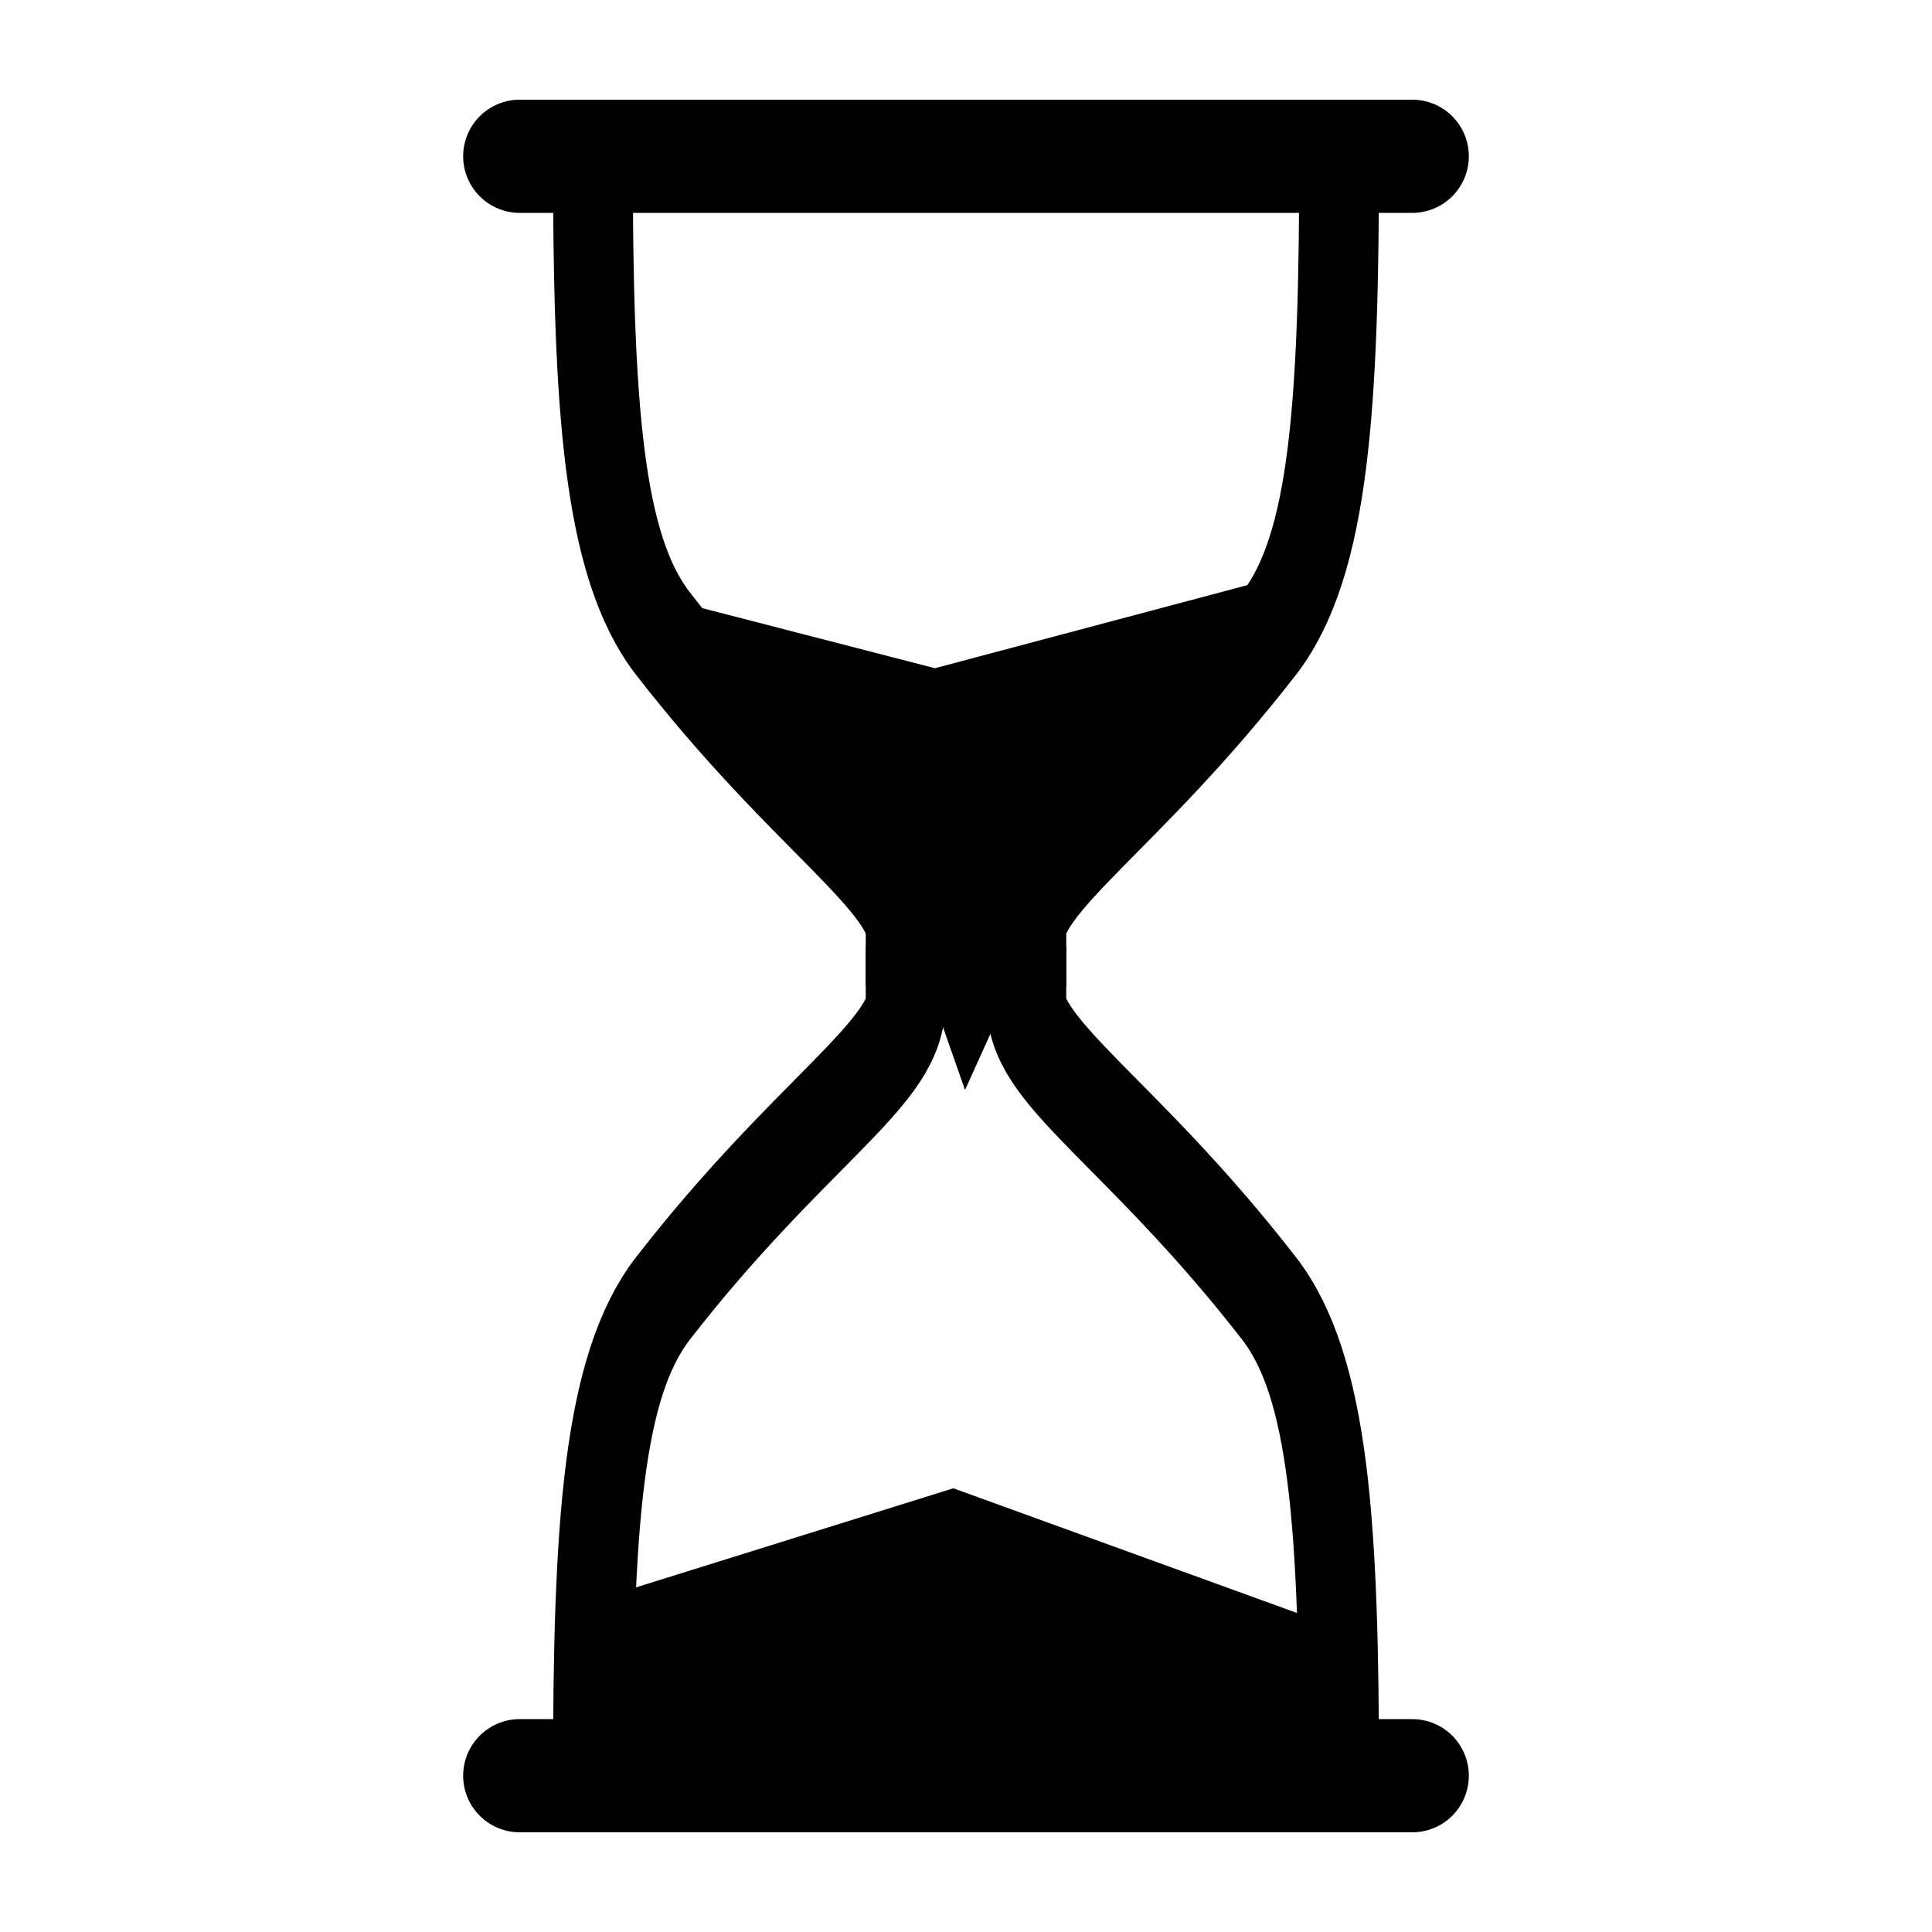
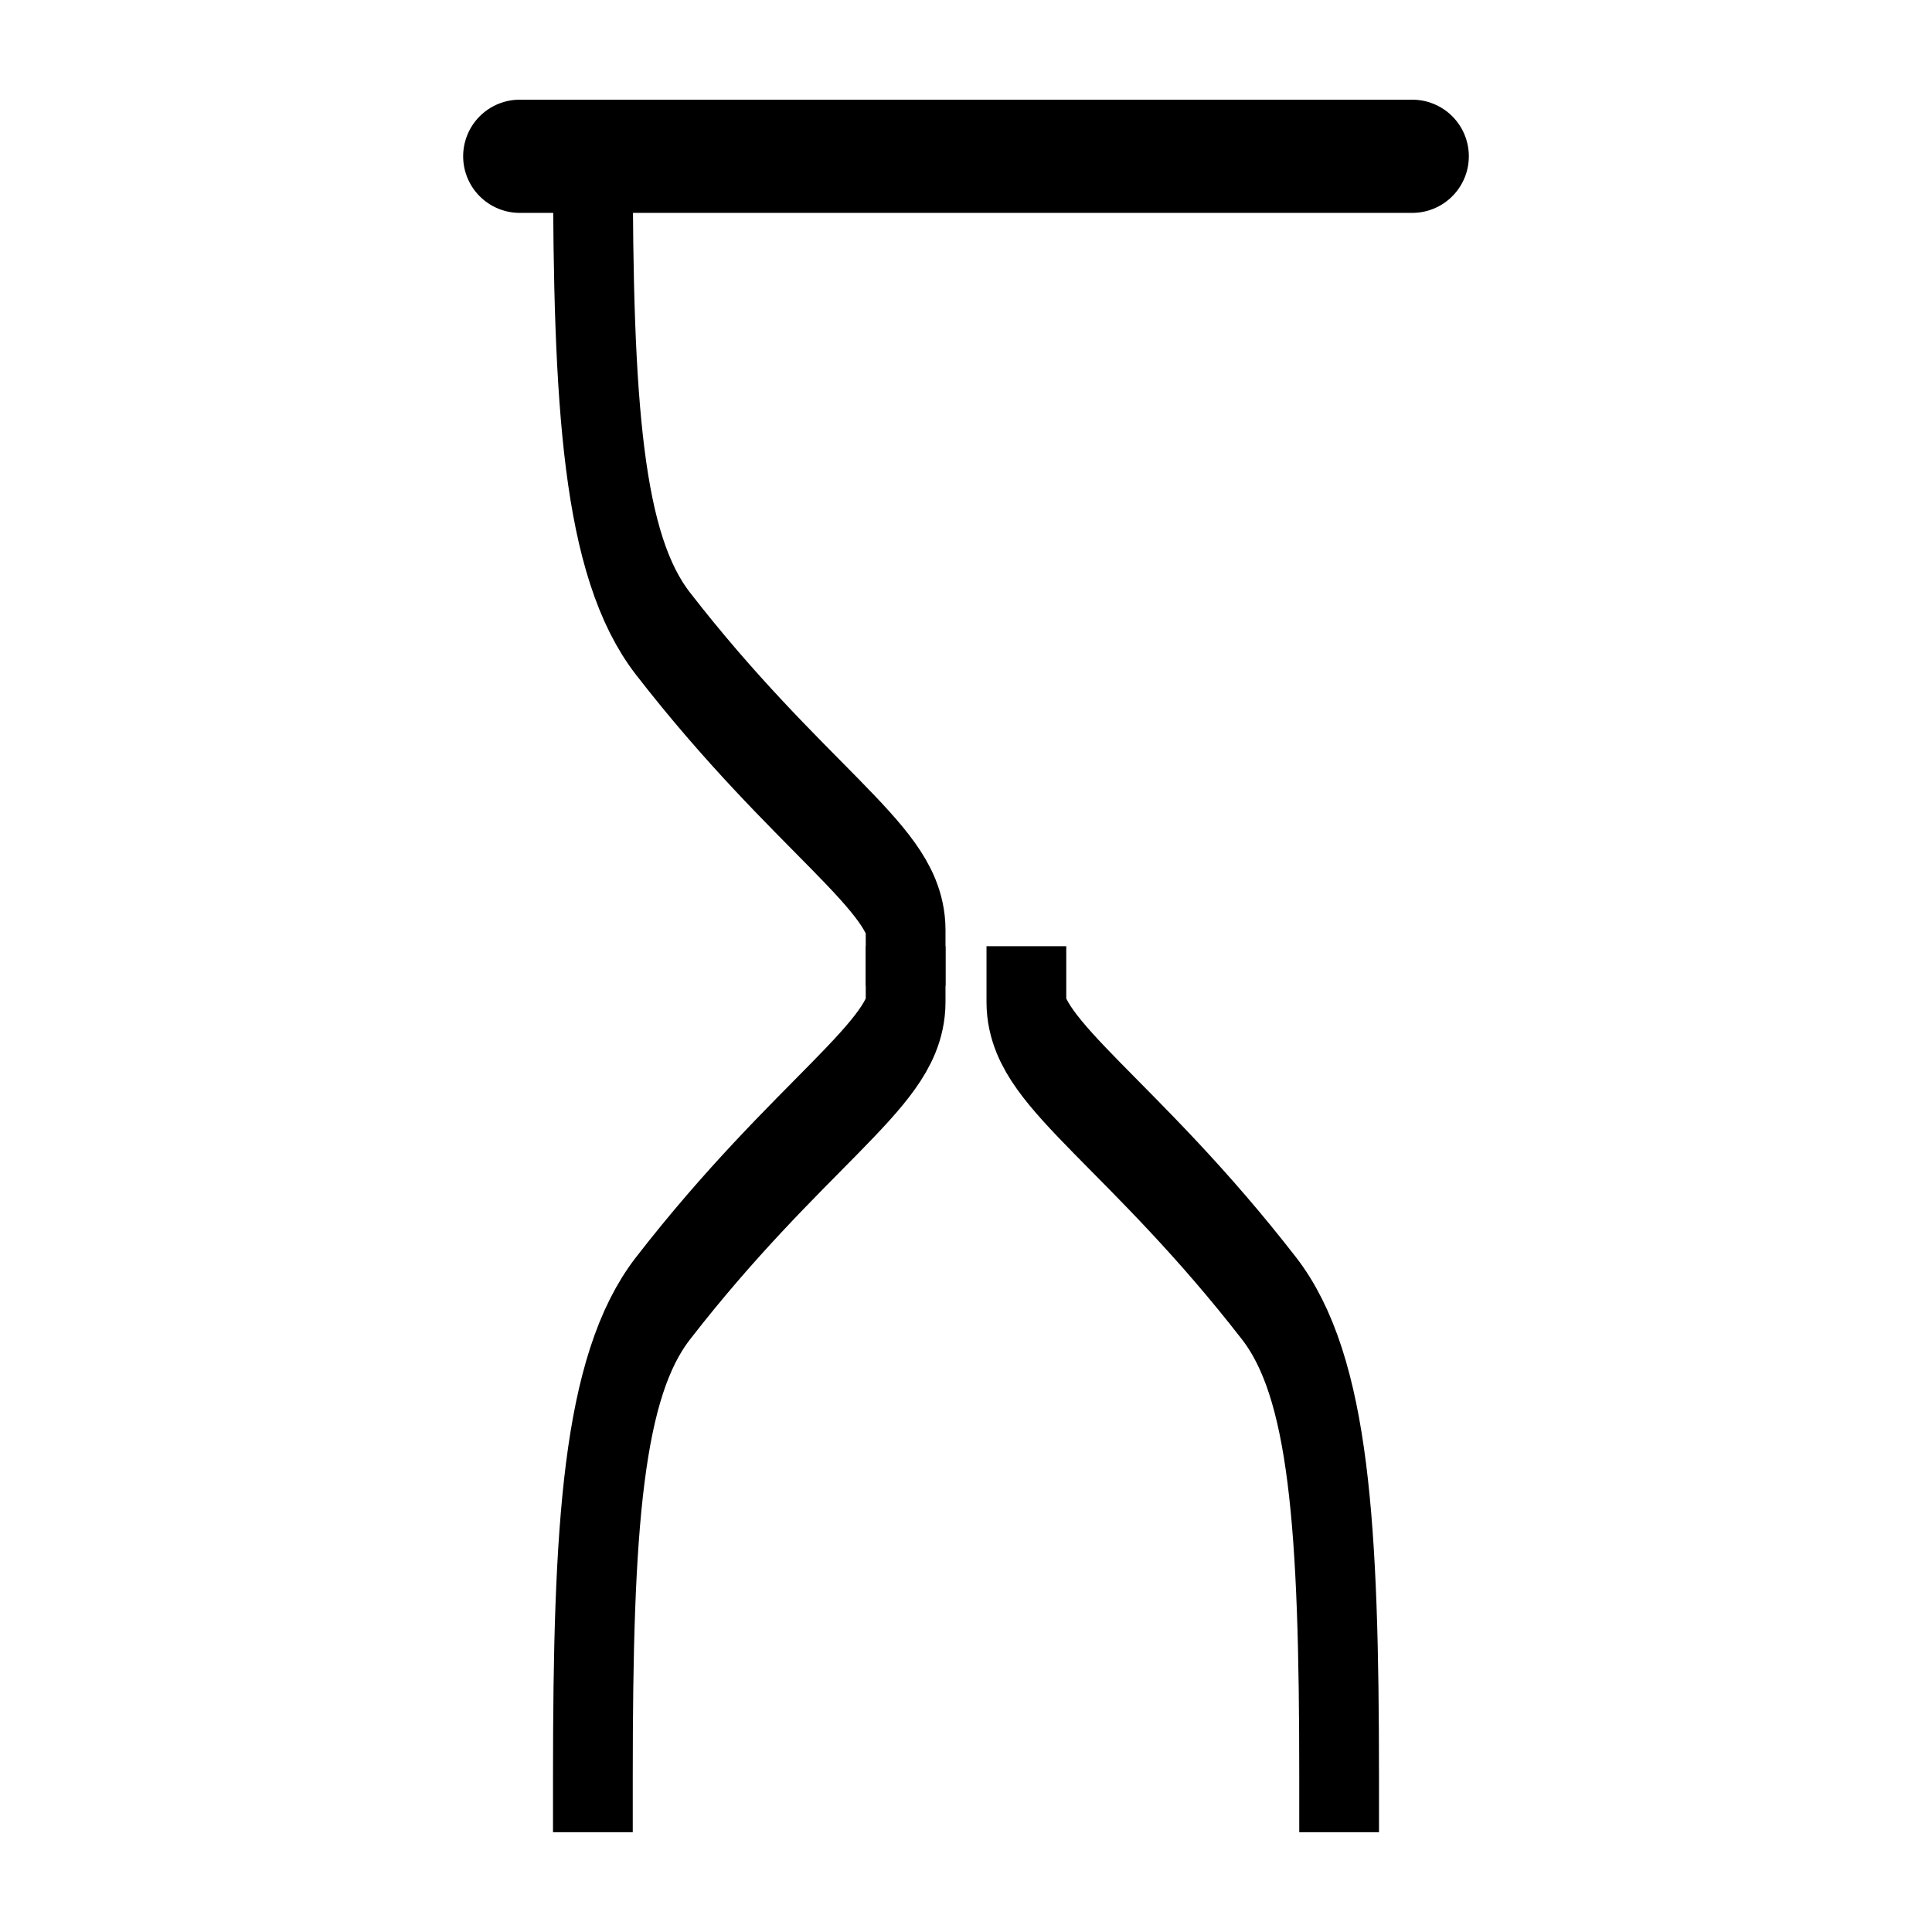
<svg xmlns="http://www.w3.org/2000/svg" width="512" height="512" viewBox="0 0 135.467 135.467">
  <path d="M36.444 10.958h62.578Z" style="fill:none;stroke:#000;stroke-width:7.938;stroke-linecap:round;stroke-linejoin:round;stroke-dasharray:none;stroke-opacity:1" />
  <g style="stroke-width:1.165">
    <g style="stroke-width:.984">
      <path d="M42.226 3.307c0 14.544.783 23.313 5.723 27.86 10.991 10.118 19.805 13.69 19.805 17.27" style="fill:none;stroke:#000;stroke-width:6.51;stroke-linecap:square;stroke-linejoin:round;stroke-dasharray:none;stroke-opacity:1" transform="matrix(.859 0 0 1.203 5.299 6.935)" />
    </g>
    <g style="stroke-width:.984">
-       <path d="M42.226 3.307c0 14.544.783 23.313 5.723 27.86 10.991 10.118 19.805 13.69 19.805 17.27" style="fill:none;stroke:#000;stroke-width:6.51;stroke-linecap:square;stroke-linejoin:round;stroke-dasharray:none;stroke-opacity:1" transform="matrix(-.859 0 0 1.203 130.168 6.935)" />
-     </g>
+       </g>
  </g>
-   <path d="M36.444 124.508h62.578Z" style="fill:none;stroke:#000;stroke-width:7.938;stroke-linecap:round;stroke-linejoin:round;stroke-dasharray:none;stroke-opacity:1" />
+   <path d="M36.444 124.508Z" style="fill:none;stroke:#000;stroke-width:7.938;stroke-linecap:round;stroke-linejoin:round;stroke-dasharray:none;stroke-opacity:1" />
  <g style="stroke-width:1.165">
    <g style="stroke-width:.984">
      <path d="M42.226 3.307c0 14.544.783 23.313 5.723 27.86 10.991 10.118 19.805 13.69 19.805 17.27" style="fill:none;stroke:#000;stroke-width:6.51;stroke-linecap:square;stroke-linejoin:round;stroke-dasharray:none;stroke-opacity:1" transform="matrix(.859 0 0 -1.203 5.299 128.532)" />
    </g>
    <g style="stroke-width:.984">
      <path d="M42.226 3.307c0 14.544.783 23.313 5.723 27.86 10.991 10.118 19.805 13.69 19.805 17.27" style="fill:none;stroke:#000;stroke-width:6.51;stroke-linecap:square;stroke-linejoin:round;stroke-dasharray:none;stroke-opacity:1" transform="matrix(-.859 0 0 -1.203 130.168 128.532)" />
    </g>
  </g>
-   <path d="m42.491 112.1 24.353-7.605 26.833 9.736-.298 10.735-51.764-.412z" style="fill:#000;fill-opacity:1;stroke:#000;stroke-width:.265px;stroke-linecap:butt;stroke-linejoin:miter;stroke-opacity:1" />
-   <path d="m46.163 41.983 19.391 5.007 24.861-6.609-18.79 26.971-3.944 8.718-4.797-13.662Z" style="fill:#000;stroke:#000;stroke-width:.265px;stroke-linecap:butt;stroke-linejoin:miter;stroke-opacity:1;fill-opacity:1" />
</svg>